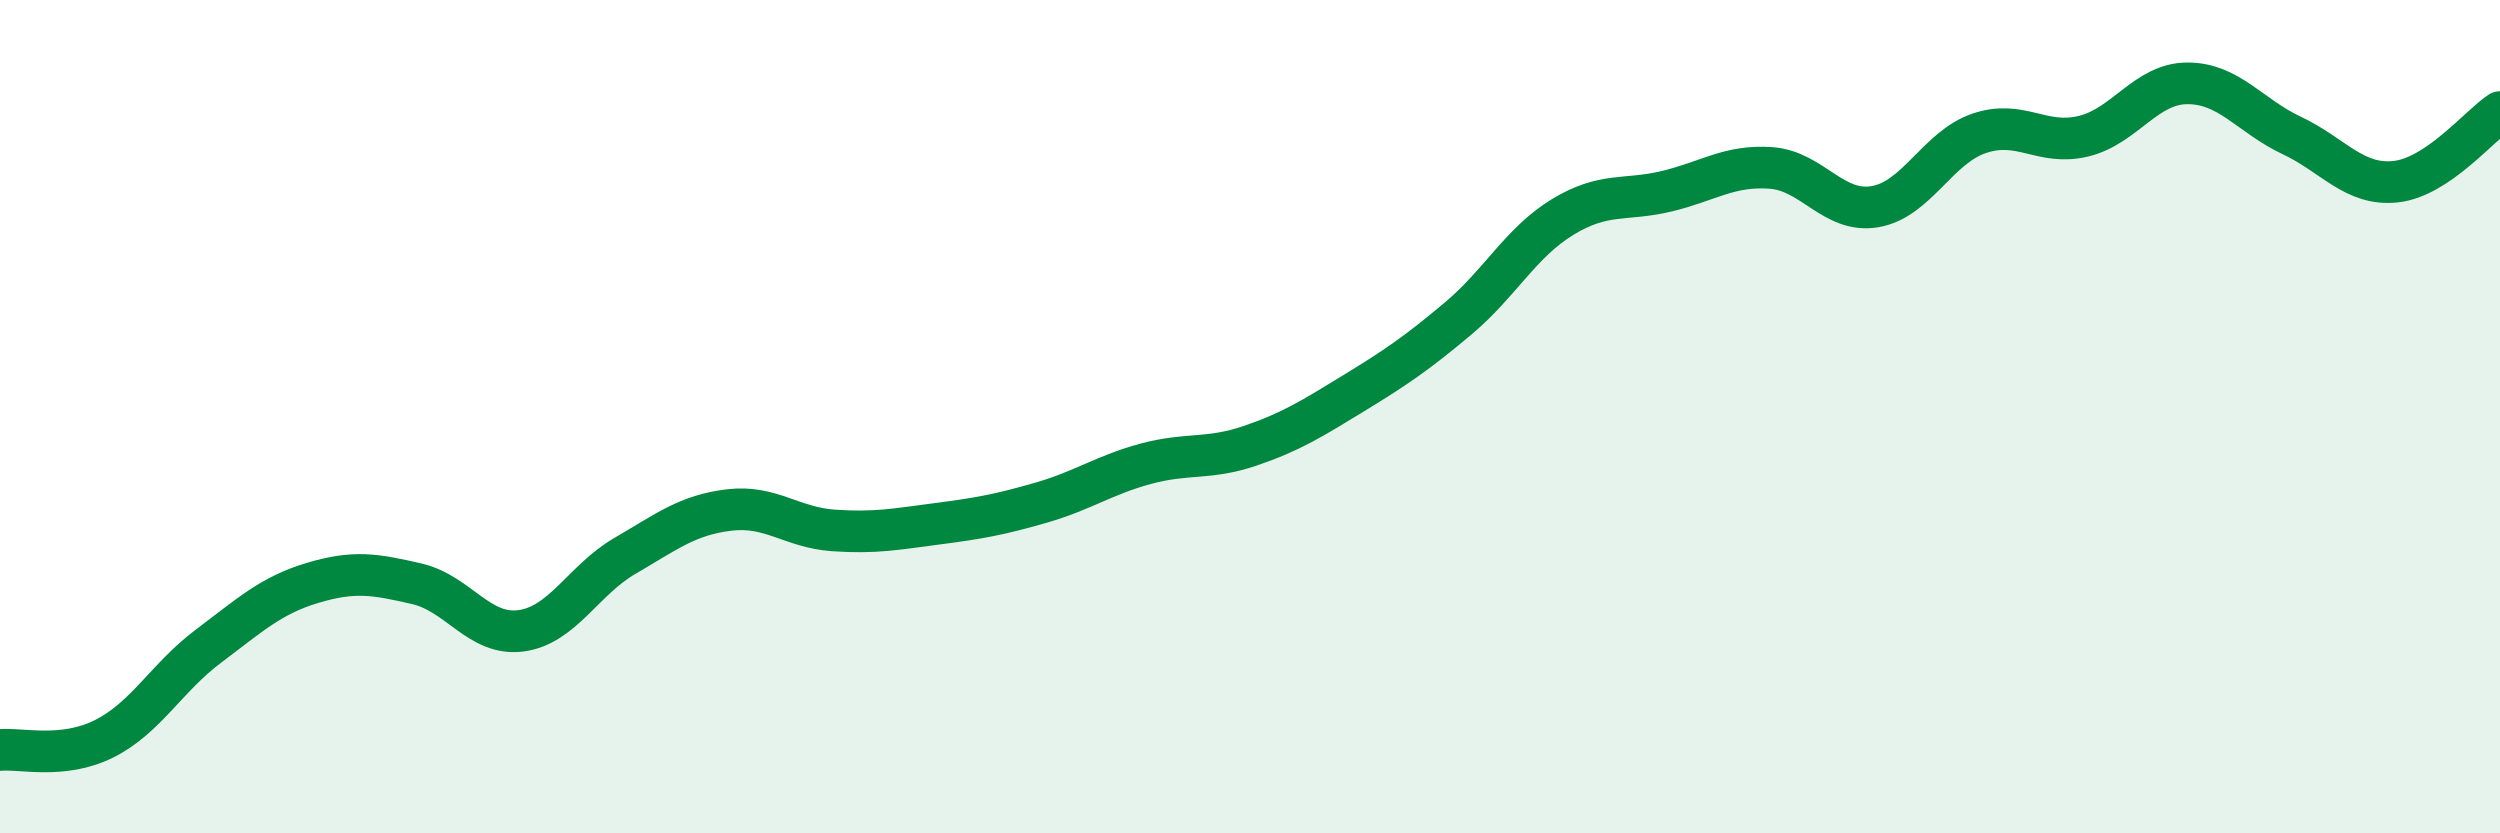
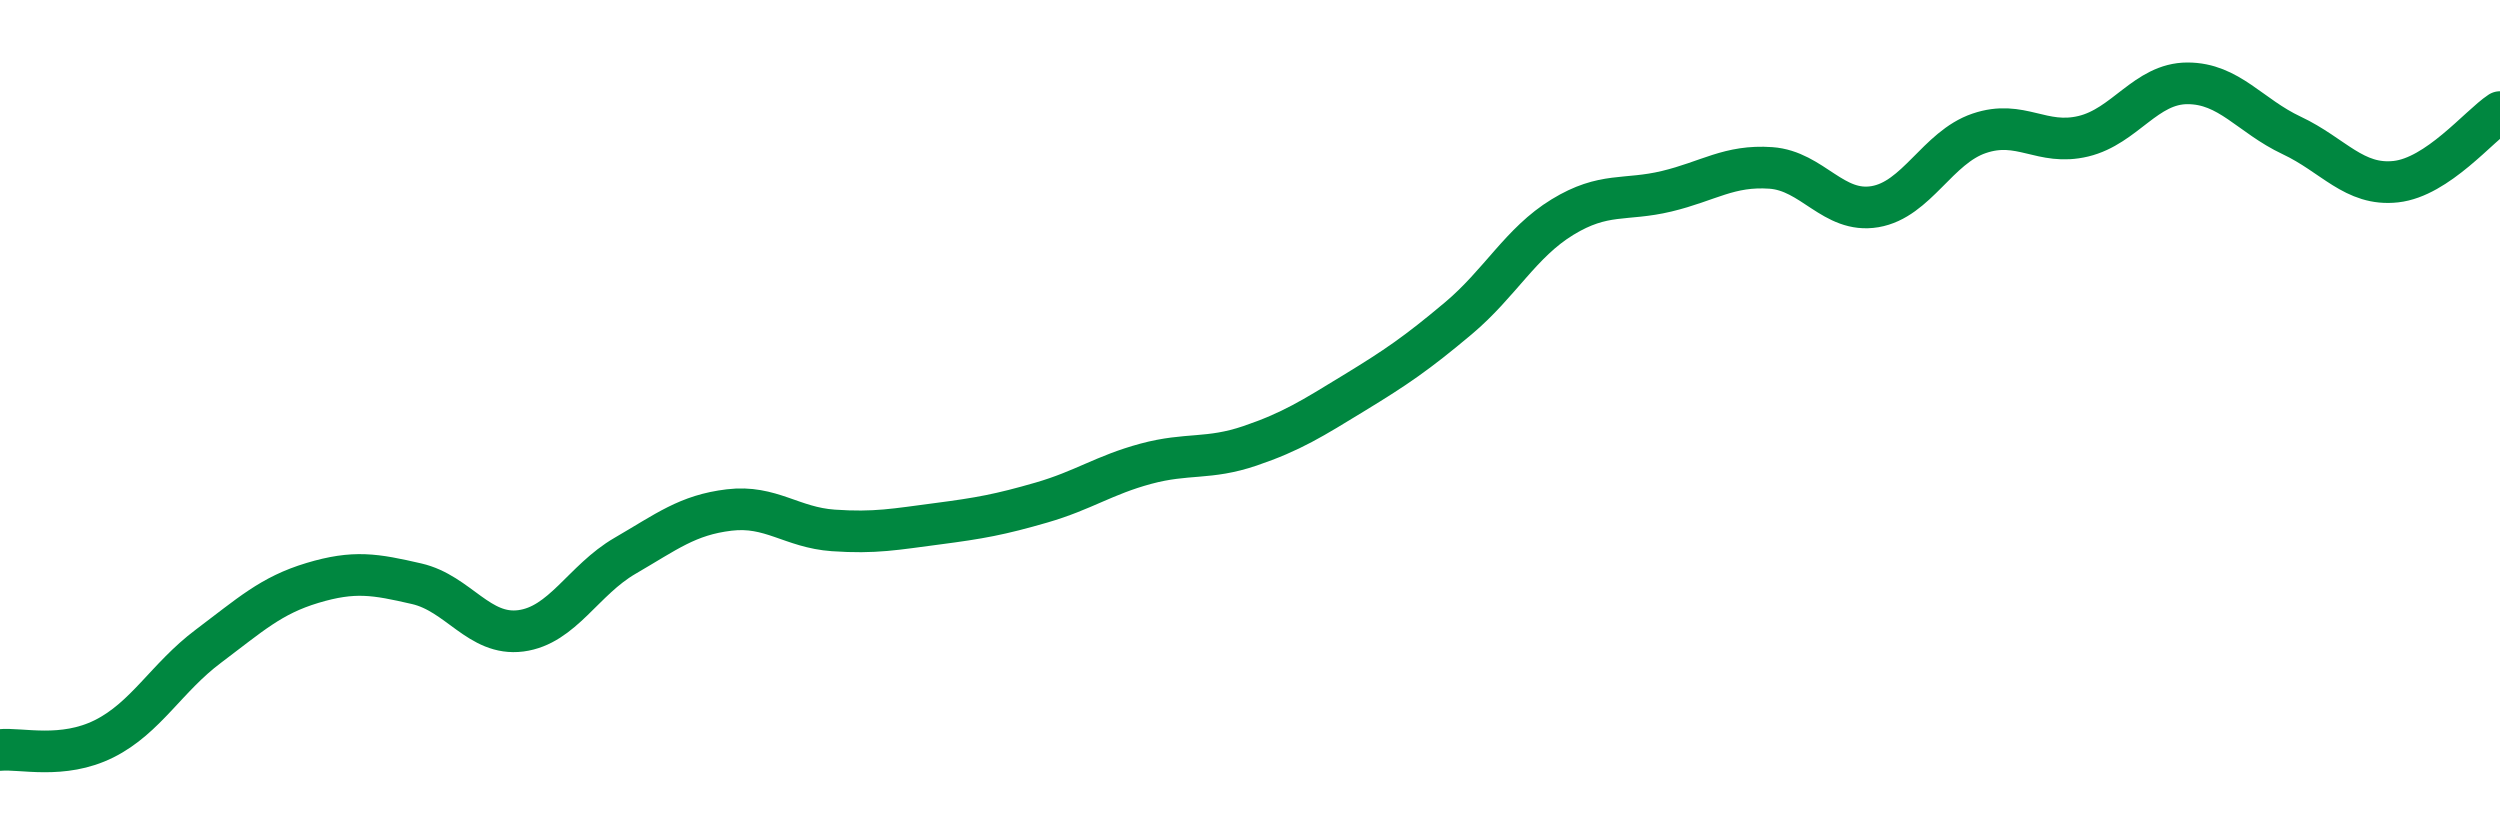
<svg xmlns="http://www.w3.org/2000/svg" width="60" height="20" viewBox="0 0 60 20">
-   <path d="M 0,18 C 0.5,17.95 1.5,18.23 2.5,17.73 C 3.5,17.23 4,16.26 5,15.51 C 6,14.76 6.5,14.29 7.5,13.99 C 8.5,13.69 9,13.78 10,14.01 C 11,14.24 11.5,15.27 12.5,15.14 C 13.5,15.01 14,13.92 15,13.34 C 16,12.76 16.5,12.36 17.5,12.24 C 18.5,12.12 19,12.66 20,12.73 C 21,12.8 21.5,12.7 22.5,12.57 C 23.5,12.44 24,12.35 25,12.06 C 26,11.77 26.5,11.4 27.5,11.13 C 28.5,10.86 29,11.04 30,10.7 C 31,10.36 31.5,10.04 32.5,9.43 C 33.5,8.82 34,8.48 35,7.64 C 36,6.8 36.5,5.82 37.5,5.21 C 38.5,4.6 39,4.83 40,4.59 C 41,4.35 41.5,3.96 42.5,4.03 C 43.5,4.1 44,5.13 45,4.96 C 46,4.79 46.5,3.54 47.5,3.2 C 48.5,2.86 49,3.51 50,3.27 C 51,3.03 51.5,2 52.5,2 C 53.5,2 54,2.78 55,3.25 C 56,3.72 56.5,4.47 57.5,4.36 C 58.5,4.25 59.5,3.02 60,2.69L60 20L0 20Z" fill="#008740" opacity="0.1" stroke-linecap="round" stroke-linejoin="round" />
  <path d="M 0,18 C 0.5,17.95 1.5,18.23 2.5,17.73 C 3.5,17.23 4,16.26 5,15.51 C 6,14.76 6.5,14.29 7.5,13.99 C 8.5,13.69 9,13.78 10,14.01 C 11,14.24 11.5,15.27 12.5,15.14 C 13.5,15.01 14,13.92 15,13.34 C 16,12.76 16.5,12.36 17.5,12.24 C 18.5,12.12 19,12.66 20,12.73 C 21,12.8 21.5,12.7 22.5,12.57 C 23.5,12.44 24,12.35 25,12.06 C 26,11.77 26.5,11.4 27.5,11.13 C 28.5,10.86 29,11.04 30,10.7 C 31,10.36 31.5,10.04 32.5,9.43 C 33.5,8.82 34,8.48 35,7.64 C 36,6.8 36.5,5.82 37.5,5.21 C 38.5,4.6 39,4.83 40,4.59 C 41,4.35 41.5,3.96 42.5,4.03 C 43.5,4.1 44,5.13 45,4.96 C 46,4.79 46.5,3.54 47.5,3.2 C 48.5,2.86 49,3.51 50,3.27 C 51,3.03 51.5,2 52.5,2 C 53.5,2 54,2.78 55,3.25 C 56,3.72 56.5,4.47 57.5,4.36 C 58.5,4.25 59.5,3.02 60,2.69" stroke="#008740" stroke-width="1" fill="none" stroke-linecap="round" stroke-linejoin="round" />
</svg>